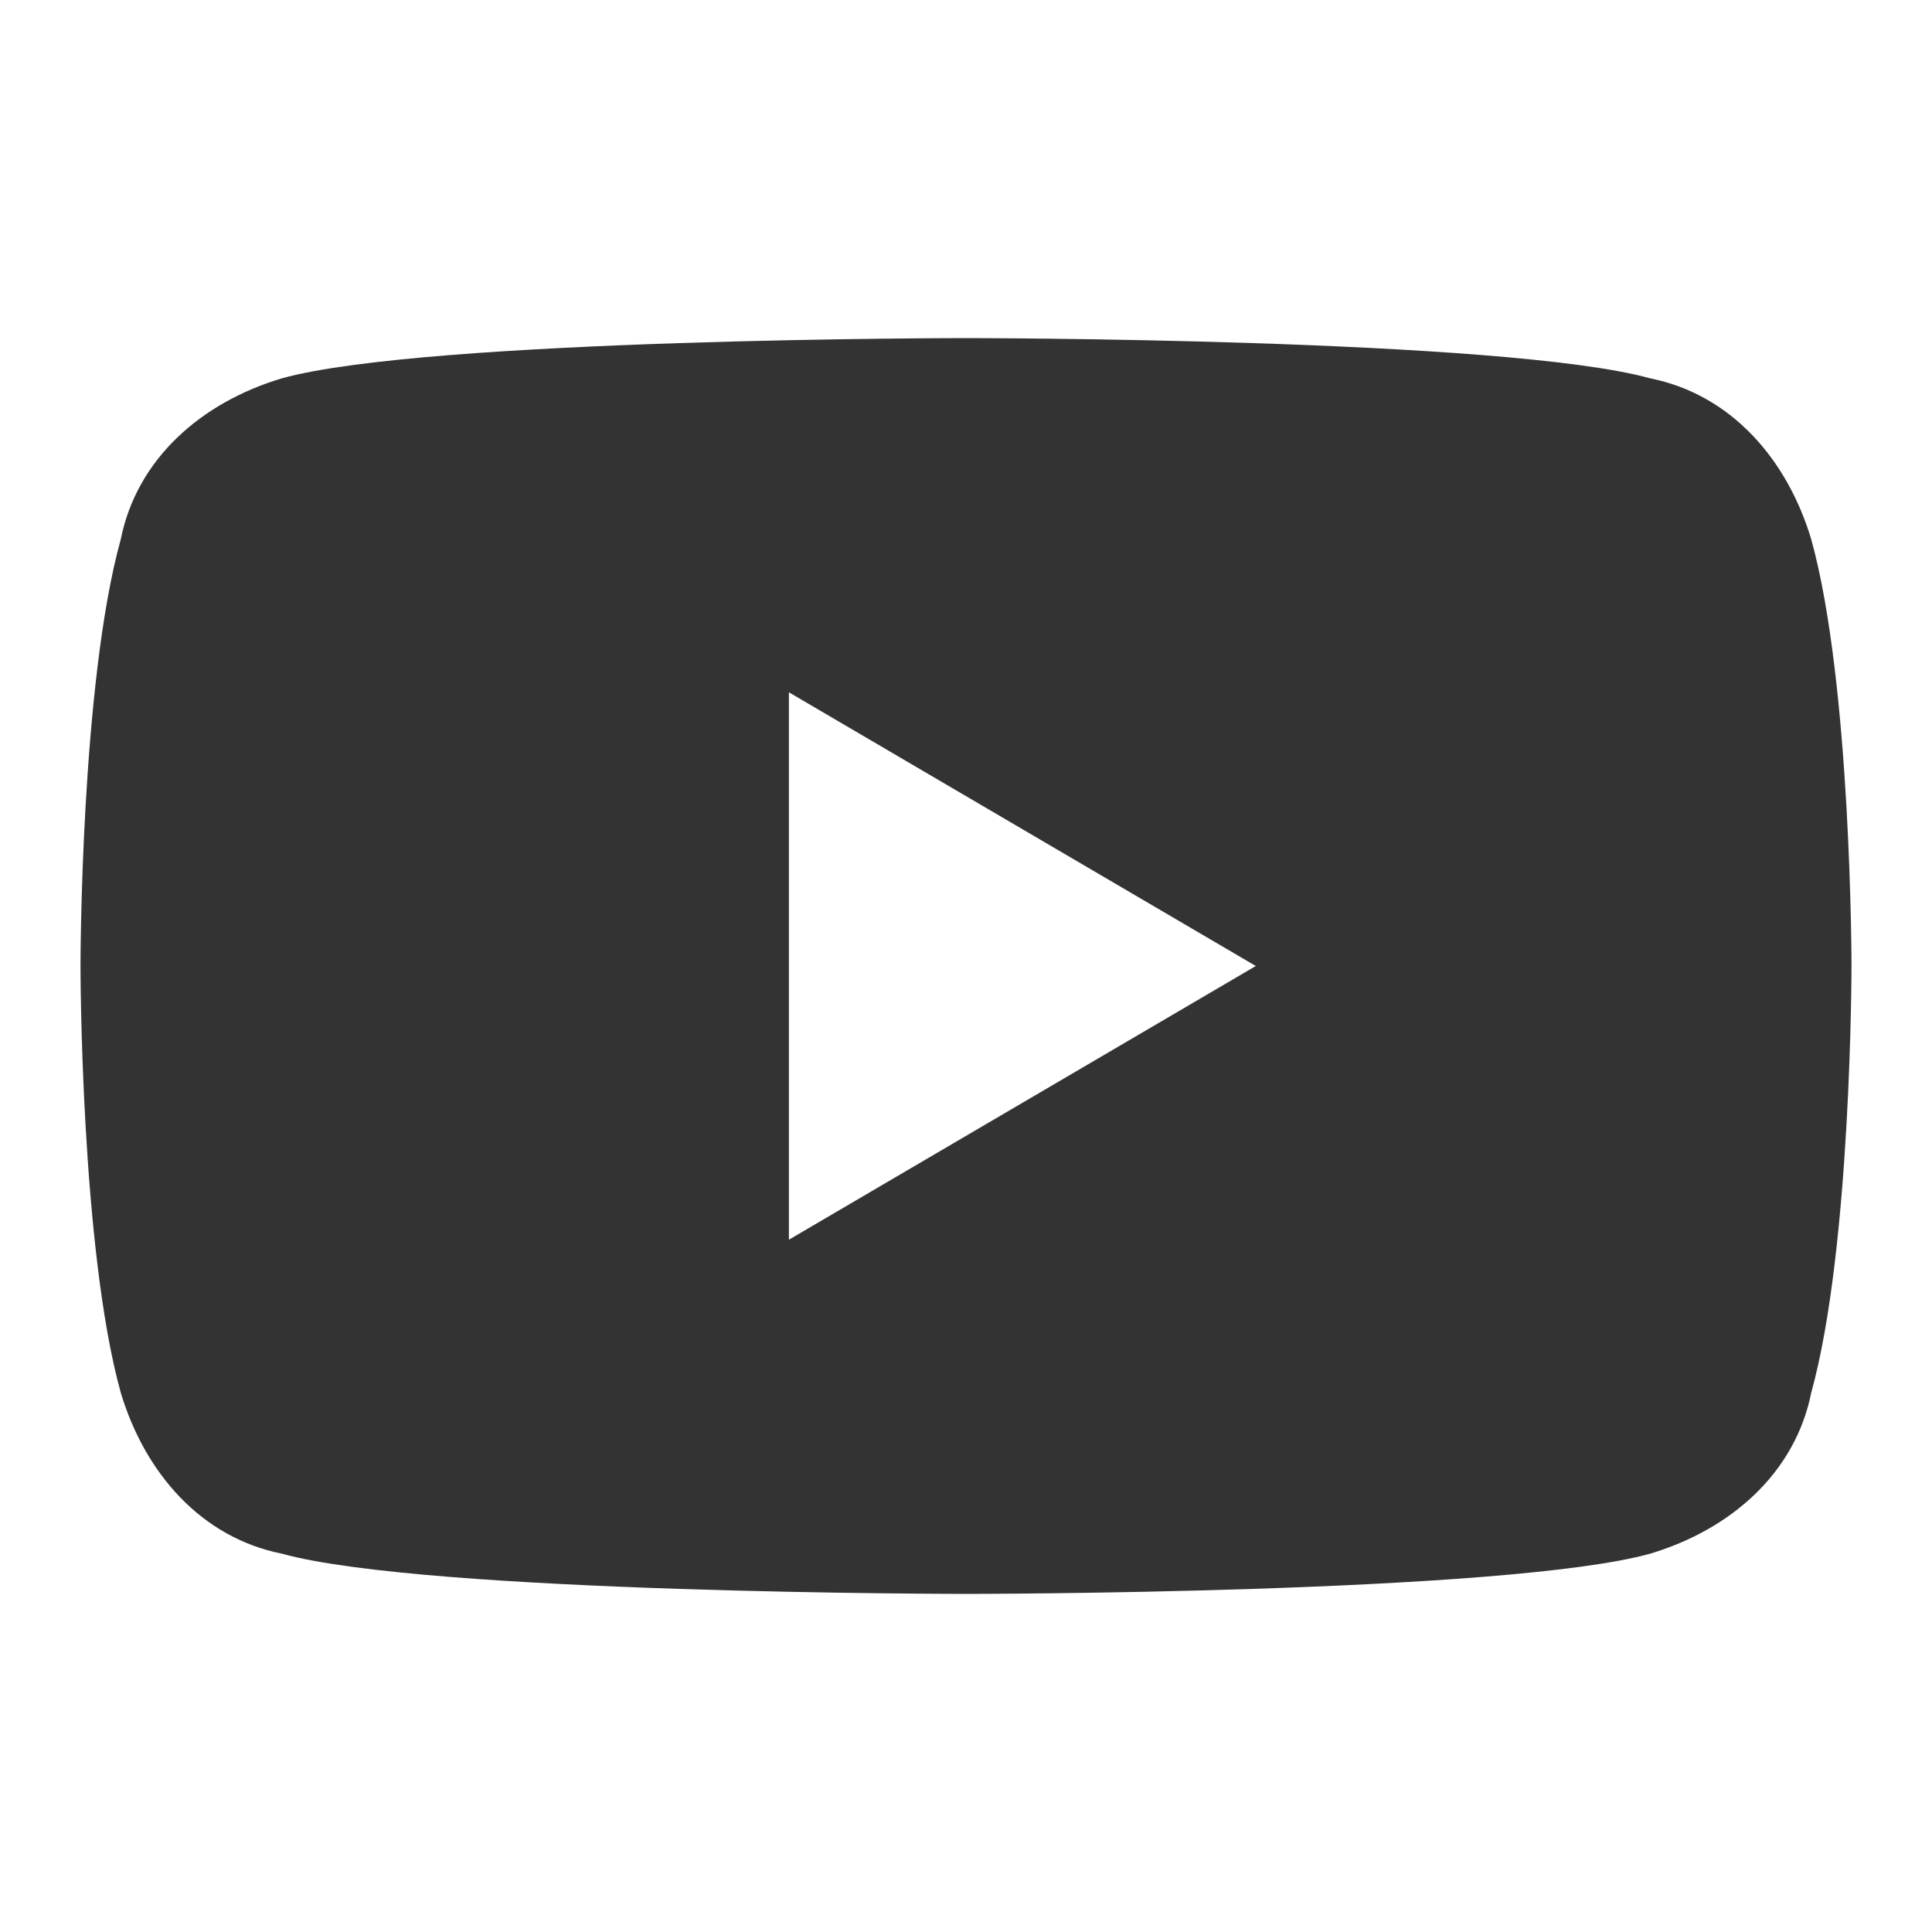
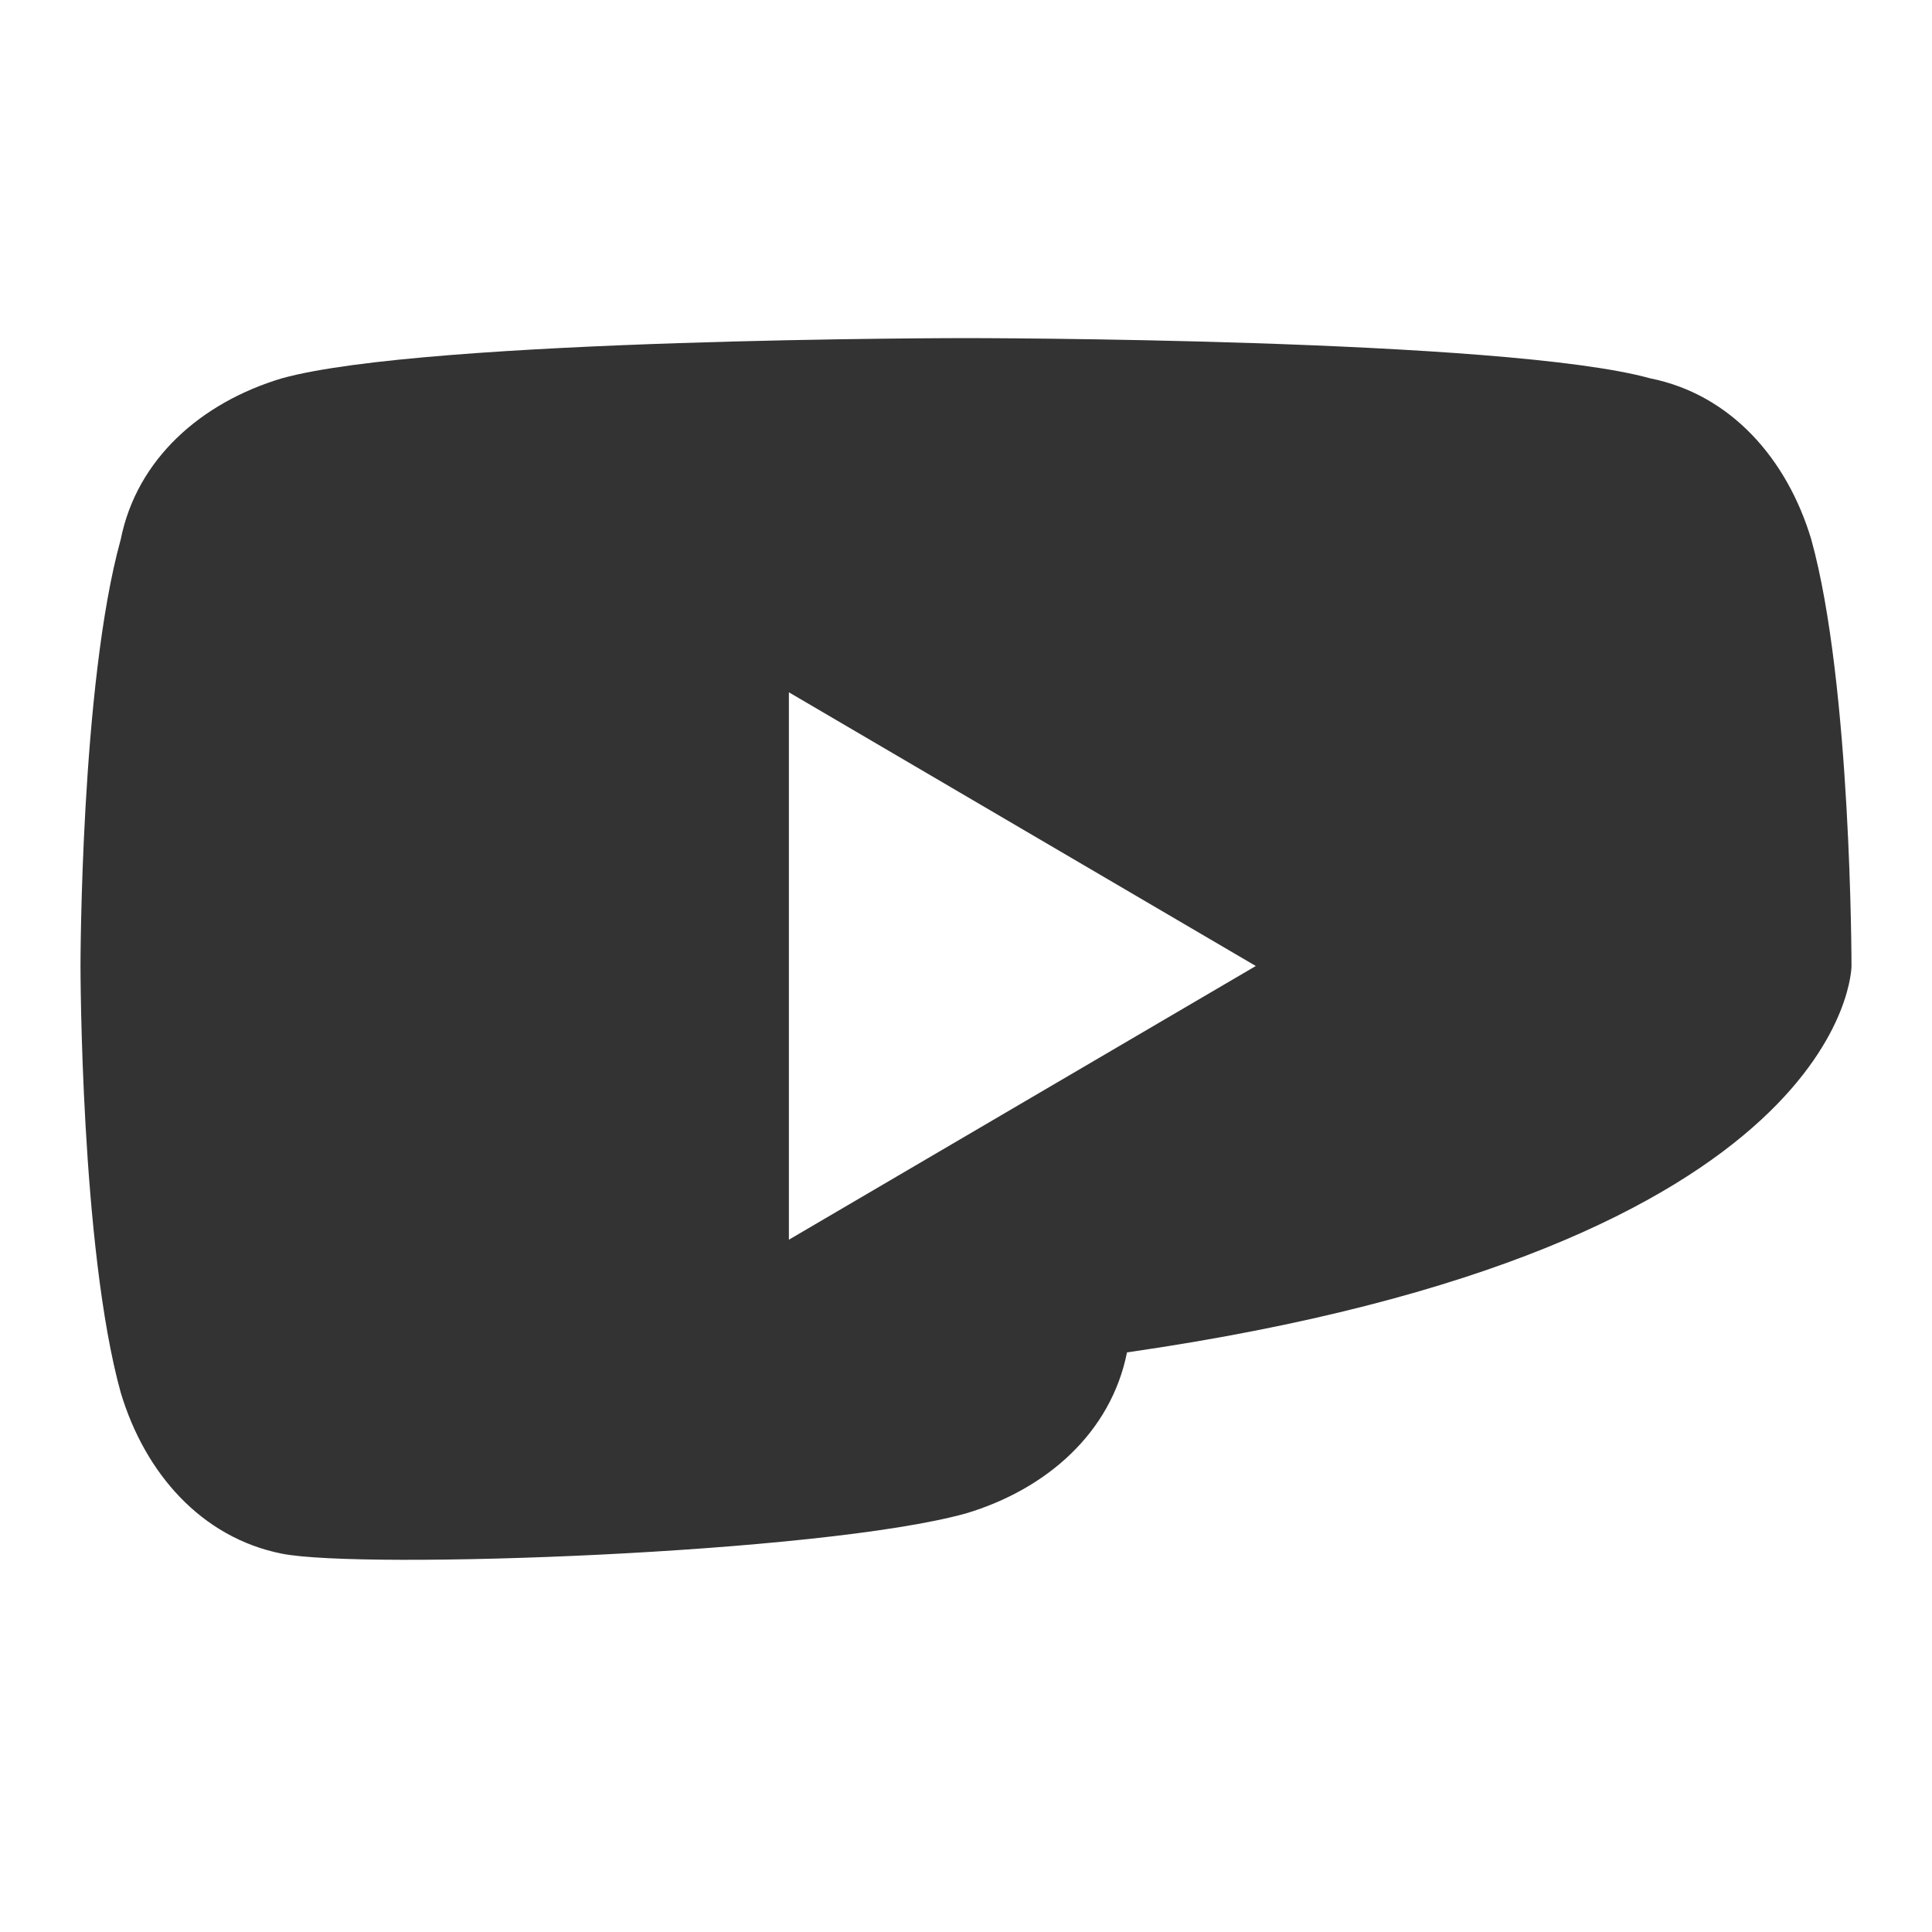
<svg xmlns="http://www.w3.org/2000/svg" viewBox="0 0 24 24" width="24" height="24">
-   <path d="M22.5,6.7c-0.3-1-1-1.8-2-2c-1.8-0.5-8.5-0.5-8.5-0.5s-6.7,0-8.5,0.5c-1,0.3-1.8,1-2,2C1,8.5,1,12,1,12s0,3.5,0.5,5.3 c0.3,1,1,1.8,2,2c1.8,0.5,8.5,0.5,8.5,0.5s6.7,0,8.5-0.5c1-0.3,1.8-1,2-2C23,15.5,23,12,23,12S23,8.5,22.5,6.7z M9.8,15.4V8.6 L15.6,12L9.8,15.4z" fill="#333333" />
+   <path d="M22.5,6.7c-0.3-1-1-1.8-2-2c-1.8-0.5-8.5-0.5-8.5-0.5s-6.7,0-8.5,0.5c-1,0.3-1.8,1-2,2C1,8.5,1,12,1,12s0,3.5,0.5,5.3 c0.3,1,1,1.8,2,2s6.7,0,8.5-0.5c1-0.3,1.8-1,2-2C23,15.5,23,12,23,12S23,8.5,22.5,6.7z M9.8,15.4V8.6 L15.6,12L9.8,15.4z" fill="#333333" />
</svg>